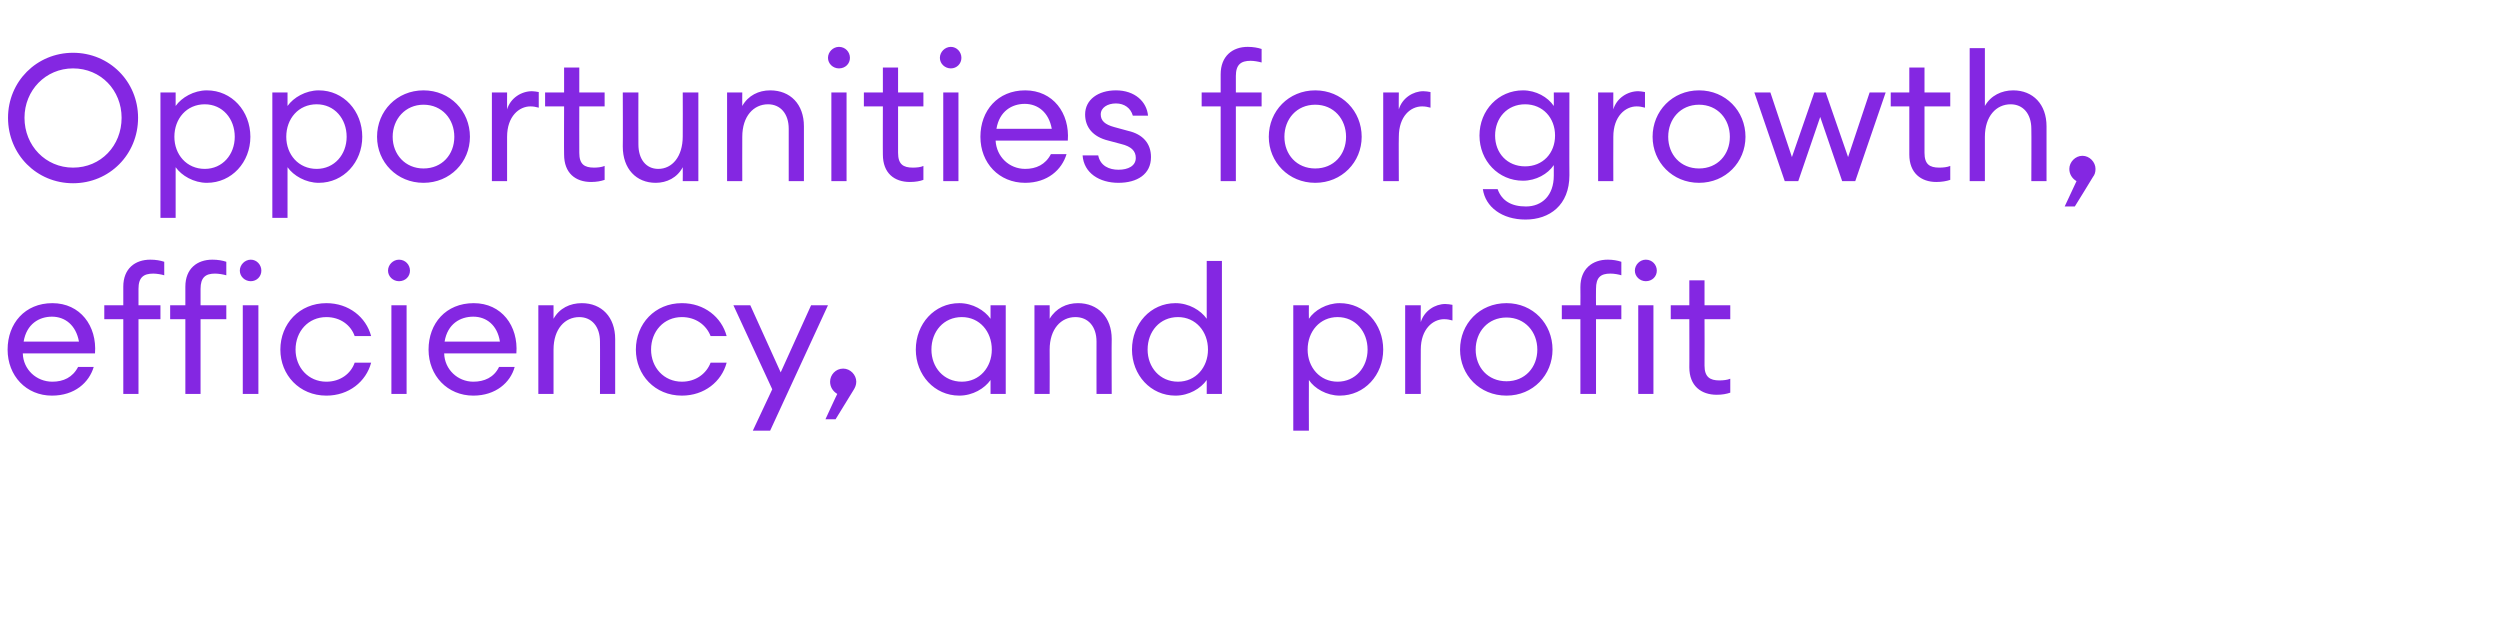
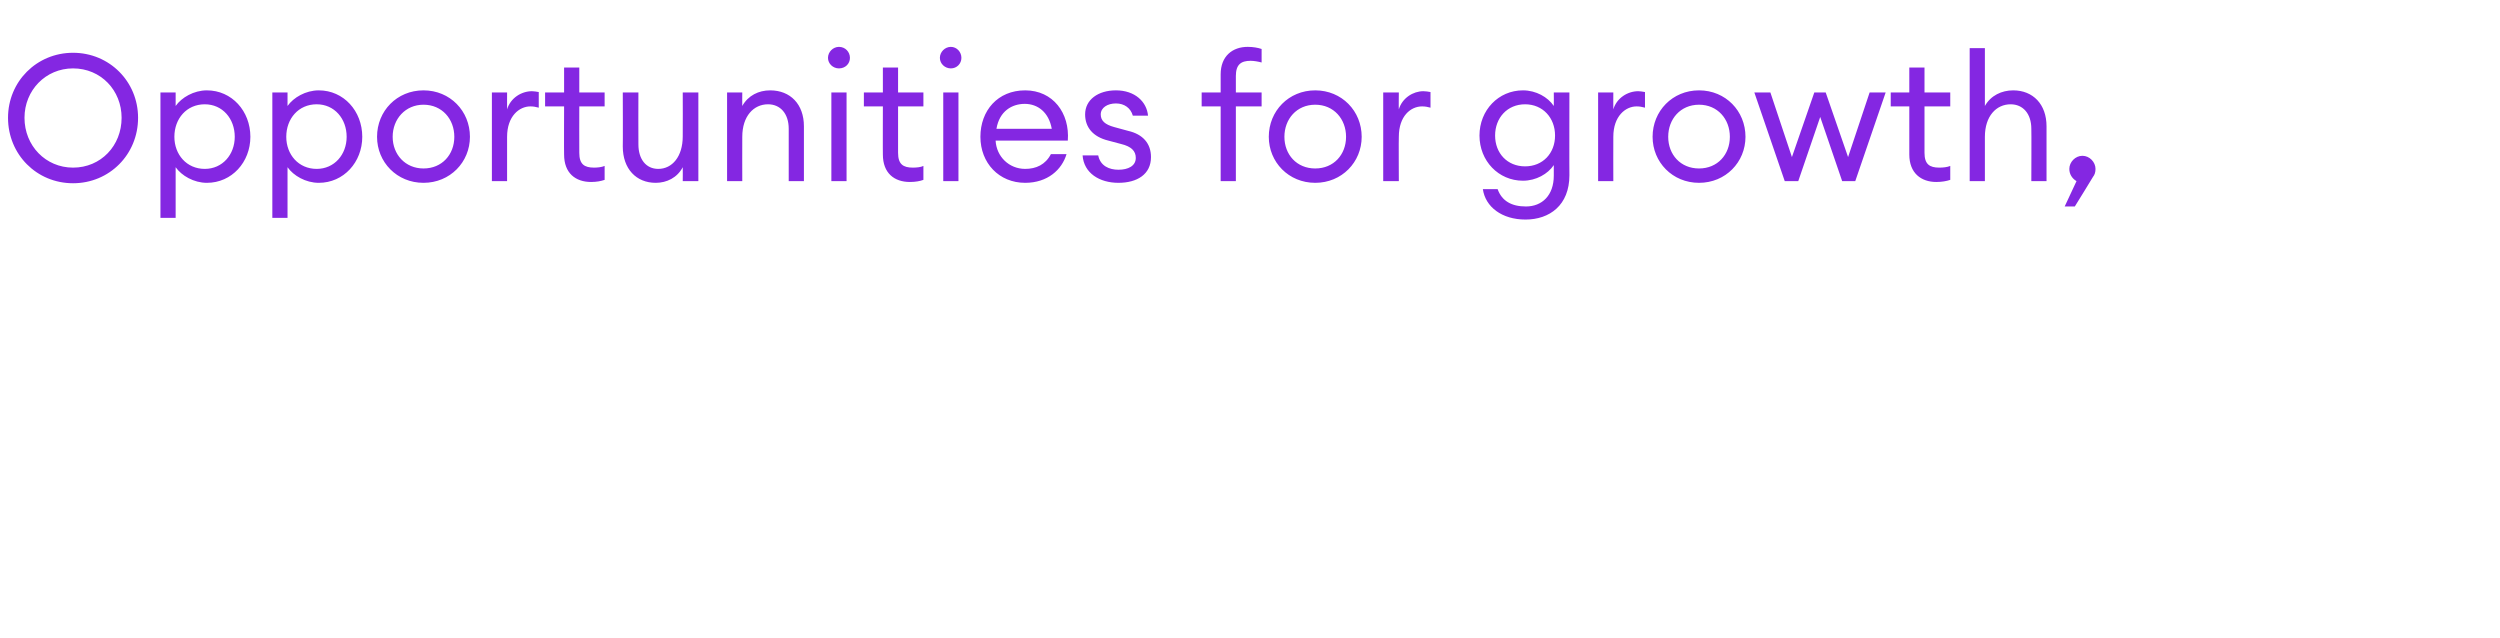
<svg xmlns="http://www.w3.org/2000/svg" version="1.1" width="592.1px" height="151.1px" viewBox="0 -9 592.1 151.1" style="top:-9px">
  <desc>Opportunities for growth, efficiency, and profit</desc>
  <defs />
  <g id="Polygon30186">
-     <path d="m12.3 84.7C6.2 84.7 1.8 80 1.8 73.8c0-6.2 4.1-11 10.6-11c6.6 0 10.6 5.4 10.1 11.9H5.4c.1 3.8 3.2 6.7 7 6.7c2.6 0 4.8-1 6.1-3.5h3.7c-1.1 3.7-4.5 6.8-9.9 6.8zM5.6 71.9h13.1C18 68 15.4 66 12.3 66c-3 0-6 1.7-6.7 5.9zm53.8-14.3c-1.4 0-2.6-1.1-2.6-2.5c0-1.4 1.2-2.6 2.6-2.6c1.4 0 2.5 1.2 2.5 2.6c0 1.4-1.1 2.5-2.5 2.5zm-30.2 9h-4.5v-3.3h4.5s-.01-4.37 0-4.4c0-4.3 2.8-6.4 6.4-6.4c1.3 0 2.4.2 3.3.5v3.2c-.6-.2-1.8-.4-2.6-.4c-2.3 0-3.5.9-3.5 3.6v3.9h5.2v3.3h-5.2v17.7h-3.6V66.6zm14.7 0h-3.6v-3.3h3.6s-.01-4.37 0-4.4c0-4.3 2.8-6.4 6.4-6.4c1.3 0 2.4.2 3.3.5v3.2c-.7-.2-1.8-.4-2.7-.4c-2.2 0-3.4.9-3.4 3.6v3.9h6.1v3.3h-6.1v17.7h-3.6V66.6zm13.6-3.3h3.7v21h-3.7v-21zm19.8 21.4c-6.4 0-10.9-4.9-10.9-10.9c0-6.1 4.5-11 10.9-11c5.3 0 9.4 3.3 10.6 7.8H84c-.9-2.6-3.4-4.5-6.7-4.5c-4.3 0-7.3 3.4-7.3 7.7c0 4.2 3 7.6 7.3 7.6c3.3 0 5.8-1.9 6.7-4.5h3.9c-1.2 4.5-5.3 7.8-10.6 7.8zm17.2-27.1c-1.4 0-2.6-1.1-2.6-2.5c0-1.4 1.2-2.6 2.6-2.6c1.5 0 2.6 1.2 2.6 2.6c0 1.4-1.1 2.5-2.6 2.5zm-1.8 5.7h3.6v21h-3.6v-21zm19.4 21.4c-6.1 0-10.6-4.7-10.6-10.9c0-6.2 4.1-11 10.7-11c6.6 0 10.6 5.4 10.1 11.9h-17.1c.1 3.8 3.2 6.7 6.9 6.7c2.6 0 4.9-1 6.1-3.5h3.7c-1 3.7-4.5 6.8-9.8 6.8zm-6.8-12.8h13.1c-.6-3.9-3.2-5.9-6.3-5.9c-3.1 0-6.1 1.7-6.8 5.9zm22.2-8.6h3.6s-.02 3.19 0 3.2c1.4-2.5 3.9-3.7 6.7-3.7c4.7 0 7.9 3.3 7.9 8.5v13h-3.6s.03-12.44 0-12.4c0-3.6-2-5.8-4.9-5.8c-3.4 0-6.1 2.8-6.1 7.7c-.02.04 0 10.5 0 10.5h-3.6v-21zm34 21.4c-6.4 0-10.9-4.9-10.9-10.9c0-6.1 4.5-11 10.9-11c5.3 0 9.4 3.3 10.6 7.8h-3.8c-1-2.6-3.5-4.5-6.8-4.5c-4.3 0-7.3 3.4-7.3 7.7c0 4.2 3 7.6 7.3 7.6c3.3 0 5.8-1.9 6.8-4.5h3.8c-1.2 4.5-5.3 7.8-10.6 7.8zm16.8 8.3l4.6-9.8l-9.2-19.9h4l7.2 15.9l7.2-15.9h4L182.4 93h-4.1zm19.6-2.7h-2.4s2.78-6.05 2.8-6c-1-.6-1.7-1.6-1.7-2.9c0-1.6 1.3-3.1 3.1-3.1c1.7 0 3.1 1.5 3.1 3.1c0 .8-.3 1.4-.6 1.9l-4.3 7zm29.3-27.5c3.2 0 6 1.7 7.4 3.7v-3.2h3.6v21h-3.6s.01-3.28 0-3.3c-1.4 2-4.2 3.7-7.4 3.7c-5.9 0-10.3-4.9-10.3-10.9c0-6.1 4.4-11 10.3-11zm.6 3.3c-4.3 0-7.2 3.4-7.2 7.7c0 4.2 2.9 7.6 7.2 7.6c4.2 0 7.1-3.4 7.1-7.6c0-4.3-2.9-7.7-7.1-7.7zm17.2-2.8h3.6s.04 3.19 0 3.2c1.5-2.5 4-3.7 6.7-3.7c4.7 0 8 3.3 8 8.5c-.05.02 0 13 0 13h-3.6s-.02-12.44 0-12.4c0-3.6-2-5.8-5-5.8c-3.4 0-6.1 2.8-6.1 7.7c.04.04 0 10.5 0 10.5H245v-21zm33.4-.5c3.2 0 6 1.7 7.4 3.7V52.8h3.6v31.5h-3.6s.01-3.28 0-3.3c-1.4 2-4.2 3.7-7.4 3.7c-5.9 0-10.3-4.9-10.3-10.9c0-6.1 4.4-11 10.3-11zm.6 3.3c-4.3 0-7.2 3.4-7.2 7.7c0 4.2 2.9 7.6 7.2 7.6c4.2 0 7.1-3.4 7.1-7.6c0-4.3-2.9-7.7-7.1-7.7zm27.3-2.8h3.7s-.04 3.19 0 3.2c1.3-2 4.2-3.7 7.3-3.7c5.9 0 10.3 4.9 10.3 11c0 6-4.4 10.9-10.3 10.9c-3.1 0-6-1.7-7.3-3.7c-.04.02 0 12 0 12h-3.7V63.3zm10.5 2.8c-4.2 0-7.1 3.4-7.1 7.7c0 4.2 2.9 7.6 7.1 7.6c4.2 0 7.1-3.4 7.1-7.6c0-4.3-2.9-7.7-7.1-7.7zm16-2.8h3.7s-.04 4.03 0 4c.8-2.7 3.4-4.3 5.8-4.3c.6 0 1.1.1 1.7.2v3.7c-.7-.2-1.3-.3-2-.3c-2.6 0-5.5 2.3-5.5 7.2c-.04.04 0 10.5 0 10.5h-3.7v-21zm24 21.4c-6.4 0-11-4.9-11-10.9c0-6.1 4.6-11 11-11c6.3 0 10.9 4.9 10.9 11c0 6-4.6 10.9-10.9 10.9zm0-3.4c4.4 0 7.3-3.3 7.3-7.5c0-4.2-2.9-7.6-7.3-7.6c-4.4 0-7.3 3.4-7.3 7.6c0 4.2 2.9 7.5 7.3 7.5zm17.5-14.7h-4.4v-3.3h4.4s.04-4.29 0-4.3c0-4.3 2.8-6.5 6.5-6.5c1.2 0 2.3.2 3.2.5v3.2c-.6-.2-1.7-.4-2.6-.4c-2.3 0-3.4.9-3.4 3.6c-.04-.01 0 3.9 0 3.9h6v3.3h-6v17.7h-3.7V66.6zm15.5-9c-1.4 0-2.6-1.1-2.6-2.5c0-1.4 1.2-2.6 2.6-2.6c1.5 0 2.6 1.2 2.6 2.6c0 1.4-1.1 2.5-2.6 2.5zm-1.8 5.7h3.6v21H388v-21zm18.6 21.2c-3.7 0-6.5-2.1-6.5-6.5c.03.04 0-11.4 0-11.4h-4.4v-3.3h4.4v-5.9h3.6v5.9h6.1v3.3h-6.1s.04 10.97 0 11c0 2.7 1.3 3.5 3.5 3.5c.9 0 1.9-.1 2.6-.4v3.3c-.9.3-1.9.5-3.2.5z" stroke="none" fill="#8427e2" />
-   </g>
+     </g>
  <g id="Polygon30185">
    <path d="m17.3 34.4c-8.6 0-15.4-6.8-15.4-15.5c0-8.6 6.8-15.4 15.4-15.4c8.6 0 15.4 6.8 15.4 15.4c0 8.7-6.8 15.5-15.4 15.5zm0-3.7c6.6 0 11.5-5.2 11.5-11.8c0-6.5-4.9-11.7-11.5-11.7c-6.5 0-11.5 5.2-11.5 11.7c0 6.6 5 11.8 11.5 11.8zM38 12.9h3.6s.02 3.19 0 3.2c1.4-2 4.3-3.7 7.4-3.7c5.9 0 10.3 4.9 10.3 11c0 6-4.4 10.9-10.3 10.9c-3.1 0-6-1.7-7.4-3.7c.02.02 0 12 0 12H38V12.9zm10.5 2.8c-4.3 0-7.2 3.4-7.2 7.7c0 4.2 2.9 7.6 7.2 7.6c4.2 0 7.1-3.4 7.1-7.6c0-4.3-2.9-7.7-7.1-7.7zm16-2.8h3.6s.02 3.19 0 3.2c1.4-2 4.3-3.7 7.4-3.7c5.9 0 10.3 4.9 10.3 11c0 6-4.4 10.9-10.3 10.9c-3.1 0-6-1.7-7.4-3.7c.02.02 0 12 0 12h-3.6V12.9zM75 15.7c-4.3 0-7.2 3.4-7.2 7.7c0 4.2 2.9 7.6 7.2 7.6c4.2 0 7.1-3.4 7.1-7.6c0-4.3-2.9-7.7-7.1-7.7zm25.3 18.6c-6.3 0-11-4.9-11-10.9c0-6.1 4.7-11 11-11c6.3 0 11 4.9 11 11c0 6-4.7 10.9-11 10.9zm0-3.4c4.4 0 7.3-3.3 7.3-7.5c0-4.2-2.9-7.6-7.3-7.6c-4.3 0-7.3 3.4-7.3 7.6c0 4.2 3 7.5 7.3 7.5zm16.2-18h3.6s-.02 4.03 0 4c.8-2.7 3.4-4.3 5.9-4.3c.5 0 1 .1 1.6.2v3.7c-.7-.2-1.3-.3-2-.3c-2.6 0-5.5 2.3-5.5 7.2c-.02.04 0 10.5 0 10.5h-3.6v-21zM140 34.1c-3.7 0-6.4-2.1-6.4-6.5c-.04.04 0-11.4 0-11.4h-4.5v-3.3h4.5V7h3.6v5.9h6v3.3h-6s-.03 10.97 0 11c0 2.7 1.2 3.5 3.5 3.5c.8 0 1.8-.1 2.5-.4v3.3c-.9.3-1.9.5-3.2.5zm7.5-21.2h3.7s-.04 12.3 0 12.3c0 3.5 1.8 5.8 4.7 5.8c3.3 0 5.8-2.9 5.8-7.7c.04-.03 0-10.4 0-10.4h3.7v21h-3.7s.04-3.28 0-3.3c-1.3 2.5-3.8 3.7-6.4 3.7c-4.6 0-7.8-3.3-7.8-8.6c.05.05 0-12.8 0-12.8zm24.7 0h3.6s-.03 3.19 0 3.2c1.4-2.5 3.9-3.7 6.6-3.7c4.8 0 8 3.3 8 8.5c-.02.02 0 13 0 13h-3.6V21.5c0-3.6-2-5.8-4.9-5.8c-3.4 0-6.1 2.8-6.1 7.7c-.03.04 0 10.5 0 10.5h-3.6v-21zm26.5-5.7c-1.4 0-2.6-1.1-2.6-2.5c0-1.4 1.2-2.6 2.6-2.6c1.5 0 2.6 1.2 2.6 2.6c0 1.4-1.1 2.5-2.6 2.5zm-1.8 5.7h3.6v21h-3.6v-21zm18.6 21.2c-3.7 0-6.4-2.1-6.4-6.5c-.03.04 0-11.4 0-11.4h-4.5v-3.3h4.5V7h3.6v5.9h6v3.3h-6v11c0 2.7 1.2 3.5 3.5 3.5c.9 0 1.9-.1 2.5-.4v3.3c-.8.3-1.9.5-3.2.5zm9.7-26.9c-1.4 0-2.6-1.1-2.6-2.5c0-1.4 1.2-2.6 2.6-2.6c1.4 0 2.5 1.2 2.5 2.6c0 1.4-1.1 2.5-2.5 2.5zm-1.8 5.7h3.6v21h-3.6v-21zm19.4 21.4c-6.2 0-10.6-4.7-10.6-10.9c0-6.2 4.1-11 10.6-11c6.6 0 10.6 5.4 10.1 11.9h-17.1c.2 3.8 3.2 6.7 7 6.7c2.6 0 4.8-1 6.1-3.5h3.7c-1.1 3.7-4.5 6.8-9.8 6.8zM236 21.5h13.1c-.7-3.9-3.3-5.9-6.4-5.9c-3 0-6 1.7-6.7 5.9zm28.9 12.8c-4.5 0-8.2-2.3-8.5-6.5h3.7c.5 2.5 2.6 3.4 4.8 3.4c2.3 0 4.1-.9 4.1-2.8c0-1.6-1-2.7-3.5-3.3l-3-.8c-3.7-.9-5.5-3.2-5.5-6.2c0-3.5 3.1-5.7 7.3-5.7c4.5 0 7.3 2.7 7.6 6h-3.6c-.5-1.8-2-2.9-4-2.9c-2 0-3.6 1-3.6 2.6c0 1.5 1 2.4 3.2 3l3.3.9c3.5.8 5.4 3 5.4 6.2c0 4.1-3.3 6.1-7.7 6.1zm24.2-18.1h-4.5v-3.3h4.5s-.02-4.29 0-4.3c0-4.3 2.8-6.5 6.4-6.5c1.3 0 2.4.2 3.3.5v3.2c-.7-.2-1.8-.4-2.6-.4c-2.3 0-3.5.9-3.5 3.6v3.9h6.1v3.3h-6.1v17.7h-3.6V16.2zm22.4 18.1c-6.3 0-11-4.9-11-10.9c0-6.1 4.7-11 11-11c6.3 0 11 4.9 11 11c0 6-4.7 10.9-11 10.9zm0-3.4c4.4 0 7.3-3.3 7.3-7.5c0-4.2-2.9-7.6-7.3-7.6c-4.4 0-7.3 3.4-7.3 7.6c0 4.2 2.9 7.5 7.3 7.5zm16.1-18h3.7s-.05 4.03 0 4c.8-2.7 3.4-4.3 5.8-4.3c.6 0 1.1.1 1.7.2v3.7c-.7-.2-1.3-.3-2-.3c-2.7 0-5.5 2.3-5.5 7.2c-.05.04 0 10.5 0 10.5h-3.7v-21zm27.1 22.9c1 2.8 3.3 4.1 6.7 4.1c3.8 0 6.6-2.6 6.6-7.3v-2.5c-1.4 2.1-4.2 3.7-7.3 3.7c-5.8 0-10.3-4.7-10.3-10.7c0-6 4.5-10.7 10.3-10.7c3.1 0 5.9 1.6 7.3 3.7c.04-.01 0-3.2 0-3.2h3.7s-.04 19.65 0 19.6c0 7.1-4.7 10.5-10.4 10.5c-5.6 0-9.5-3-10.1-7.2h3.5zm6.5-20.1c-4.2 0-7.1 3.2-7.1 7.4c0 4.2 2.9 7.3 7.1 7.3c4.2 0 7.1-3.1 7.1-7.3c0-4.2-2.9-7.4-7.1-7.4zm17.3-2.8h3.6s-.03 4.03 0 4c.8-2.7 3.4-4.3 5.9-4.3c.5 0 1 .1 1.6.2v3.7c-.7-.2-1.3-.3-2-.3c-2.6 0-5.5 2.3-5.5 7.2c-.03.04 0 10.5 0 10.5h-3.6v-21zm23.9 21.4c-6.3 0-11-4.9-11-10.9c0-6.1 4.7-11 11-11c6.3 0 11 4.9 11 11c0 6-4.7 10.9-11 10.9zm0-3.4c4.4 0 7.3-3.3 7.3-7.5c0-4.2-2.9-7.6-7.3-7.6c-4.4 0-7.3 3.4-7.3 7.6c0 4.2 2.9 7.5 7.3 7.5zm28.7-12.2l-5.2 15.2h-3.2l-7.2-21h3.8l5.1 15.3l5.3-15.3h2.7l5.3 15.3l5.1-15.3h3.8l-7.2 21h-3.1l-5.2-15.2zm27.5 15.4c-3.6 0-6.4-2.1-6.4-6.5V16.2h-4.4v-3.3h4.4V7h3.6v5.9h6.1v3.3h-6.1s.02 10.97 0 11c0 2.7 1.2 3.5 3.5 3.5c.9 0 1.9-.1 2.6-.4v3.3c-.9.3-2 .5-3.3.5zm7.9-31.7h3.6v13.7c1.4-2.5 4-3.7 6.7-3.7c4.7 0 7.9 3.3 7.9 8.5c.02.02 0 13 0 13h-3.6s.05-12.44 0-12.4c0-3.6-2-5.8-4.9-5.8c-3.4 0-6.1 2.8-6.1 7.7v10.5h-3.6V2.4zm24.9 37.5H489l2.8-6c-1-.6-1.7-1.6-1.7-2.9c0-1.6 1.4-3.1 3.1-3.1c1.7 0 3.1 1.5 3.1 3.1c0 .8-.2 1.4-.6 1.9c.02.03-4.3 7-4.3 7z" stroke="none" fill="#8427e2" />
  </g>
</svg>